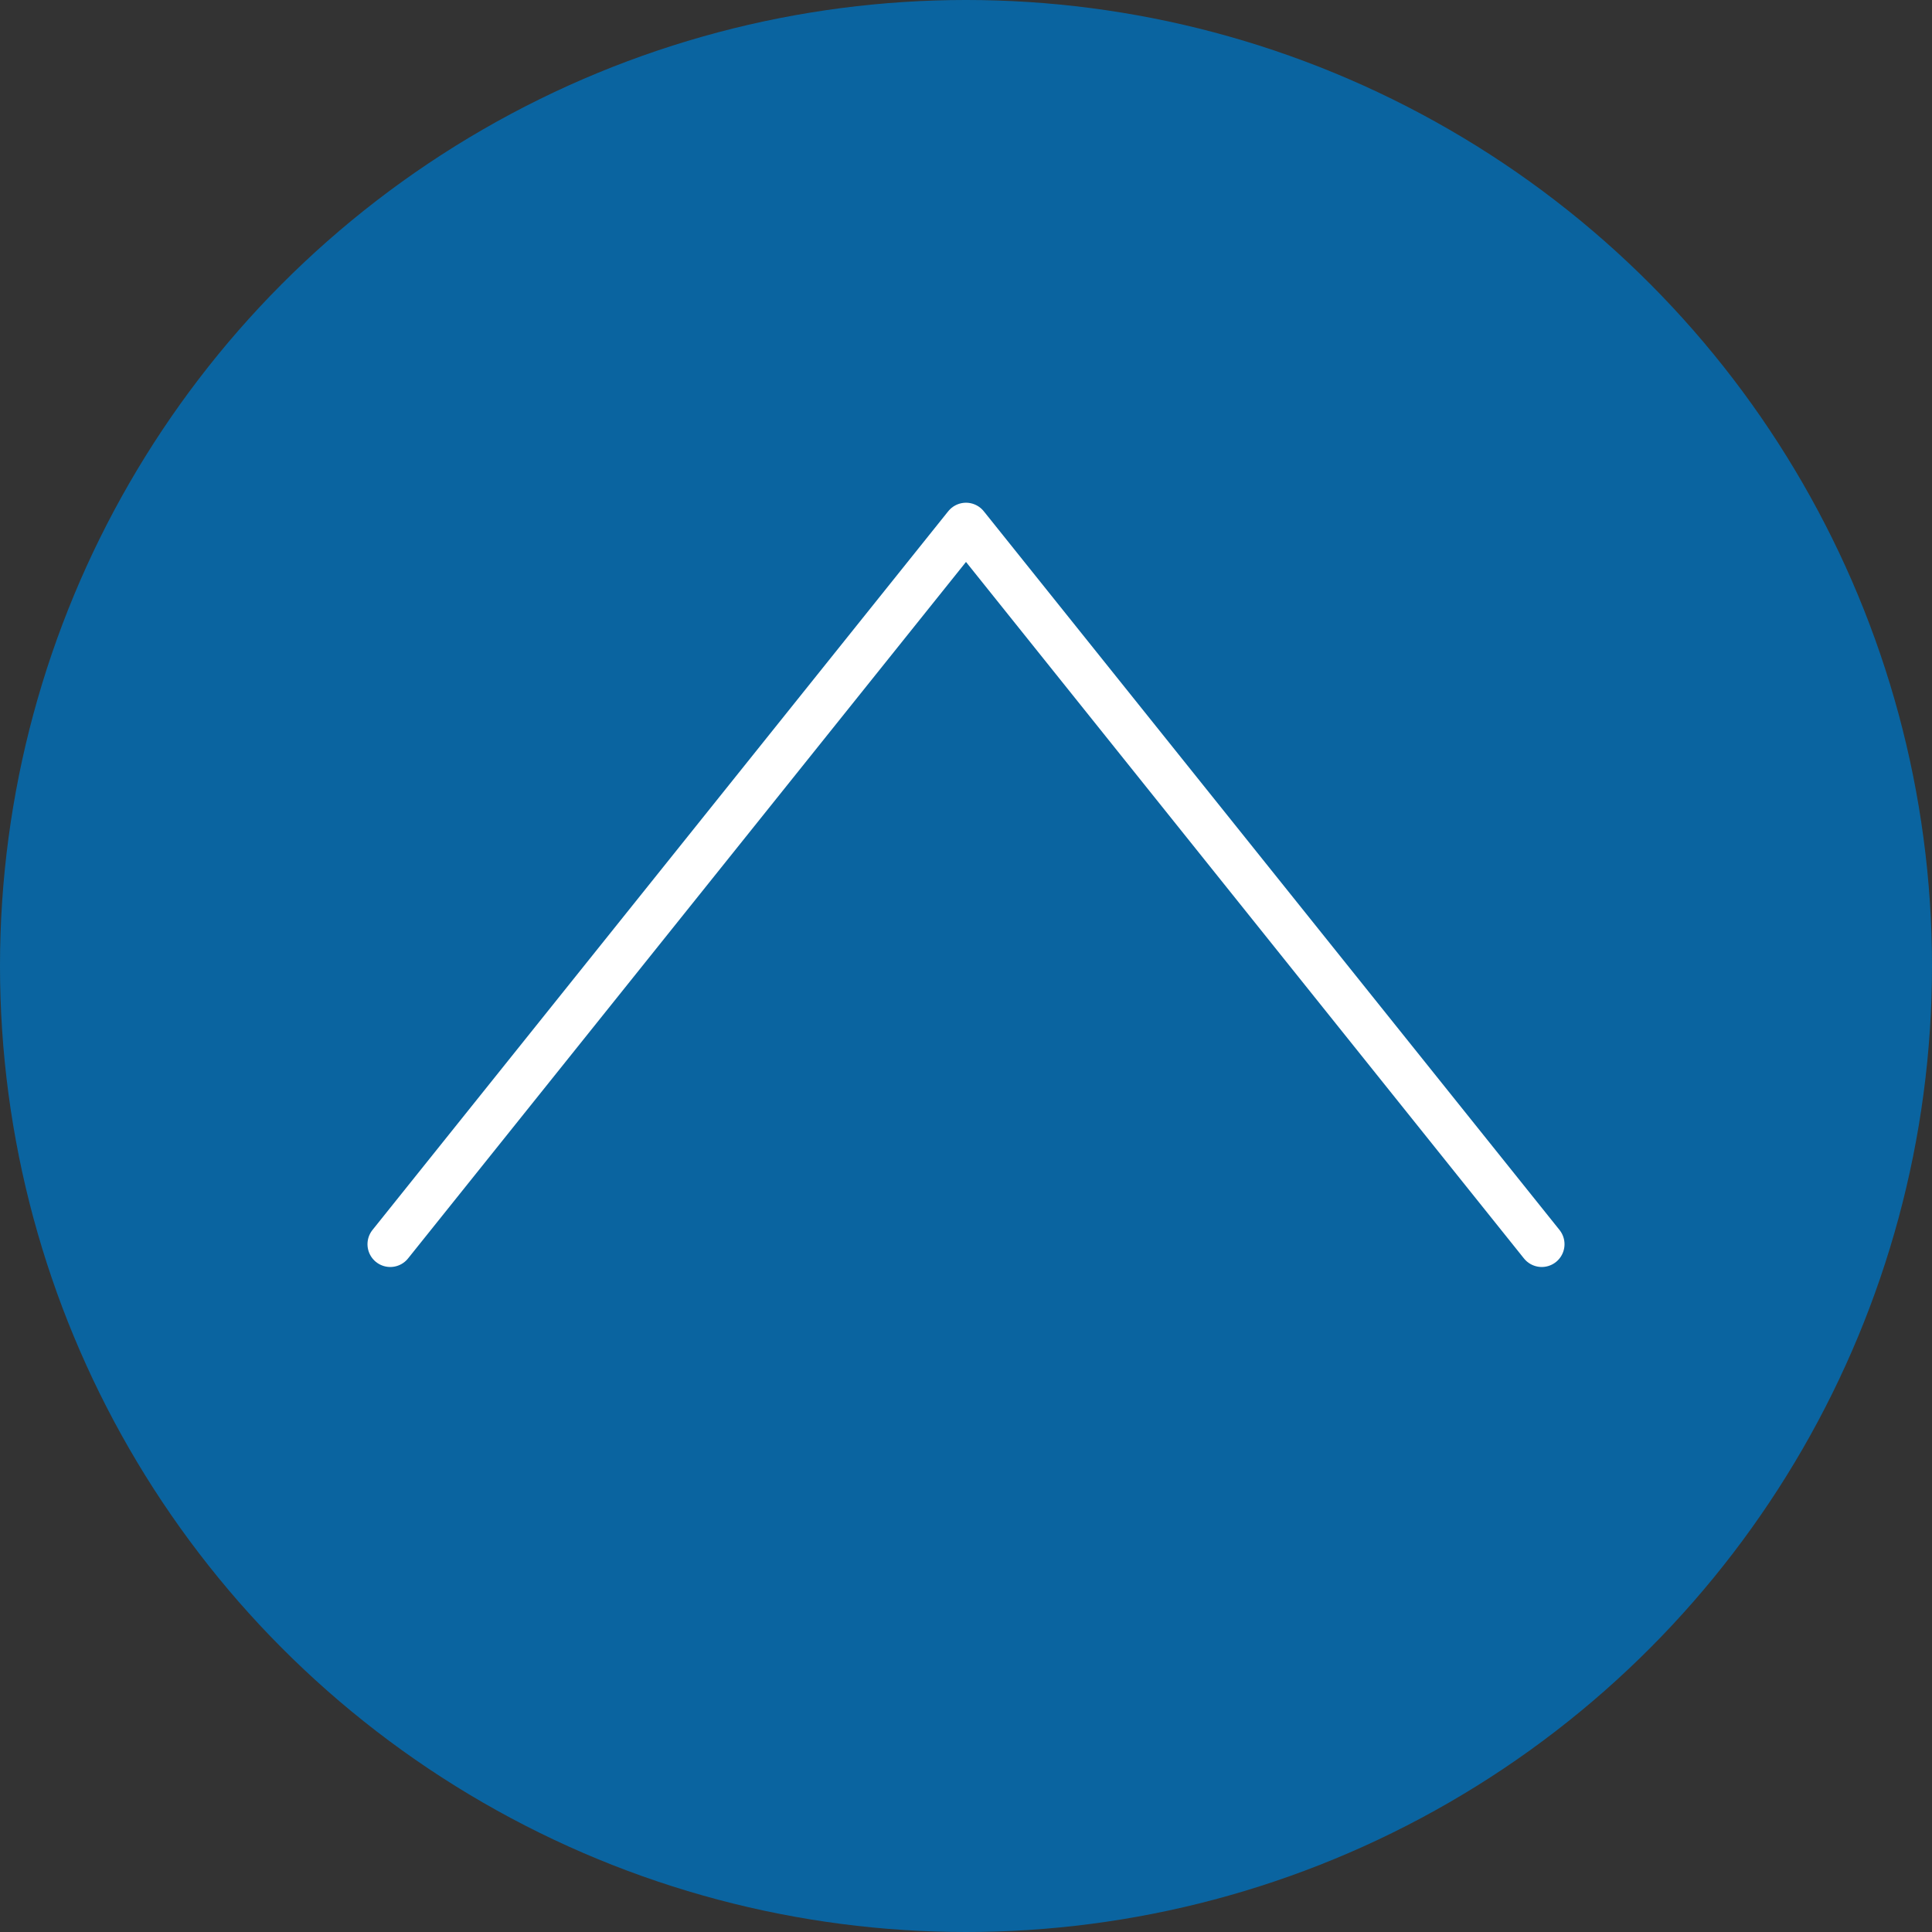
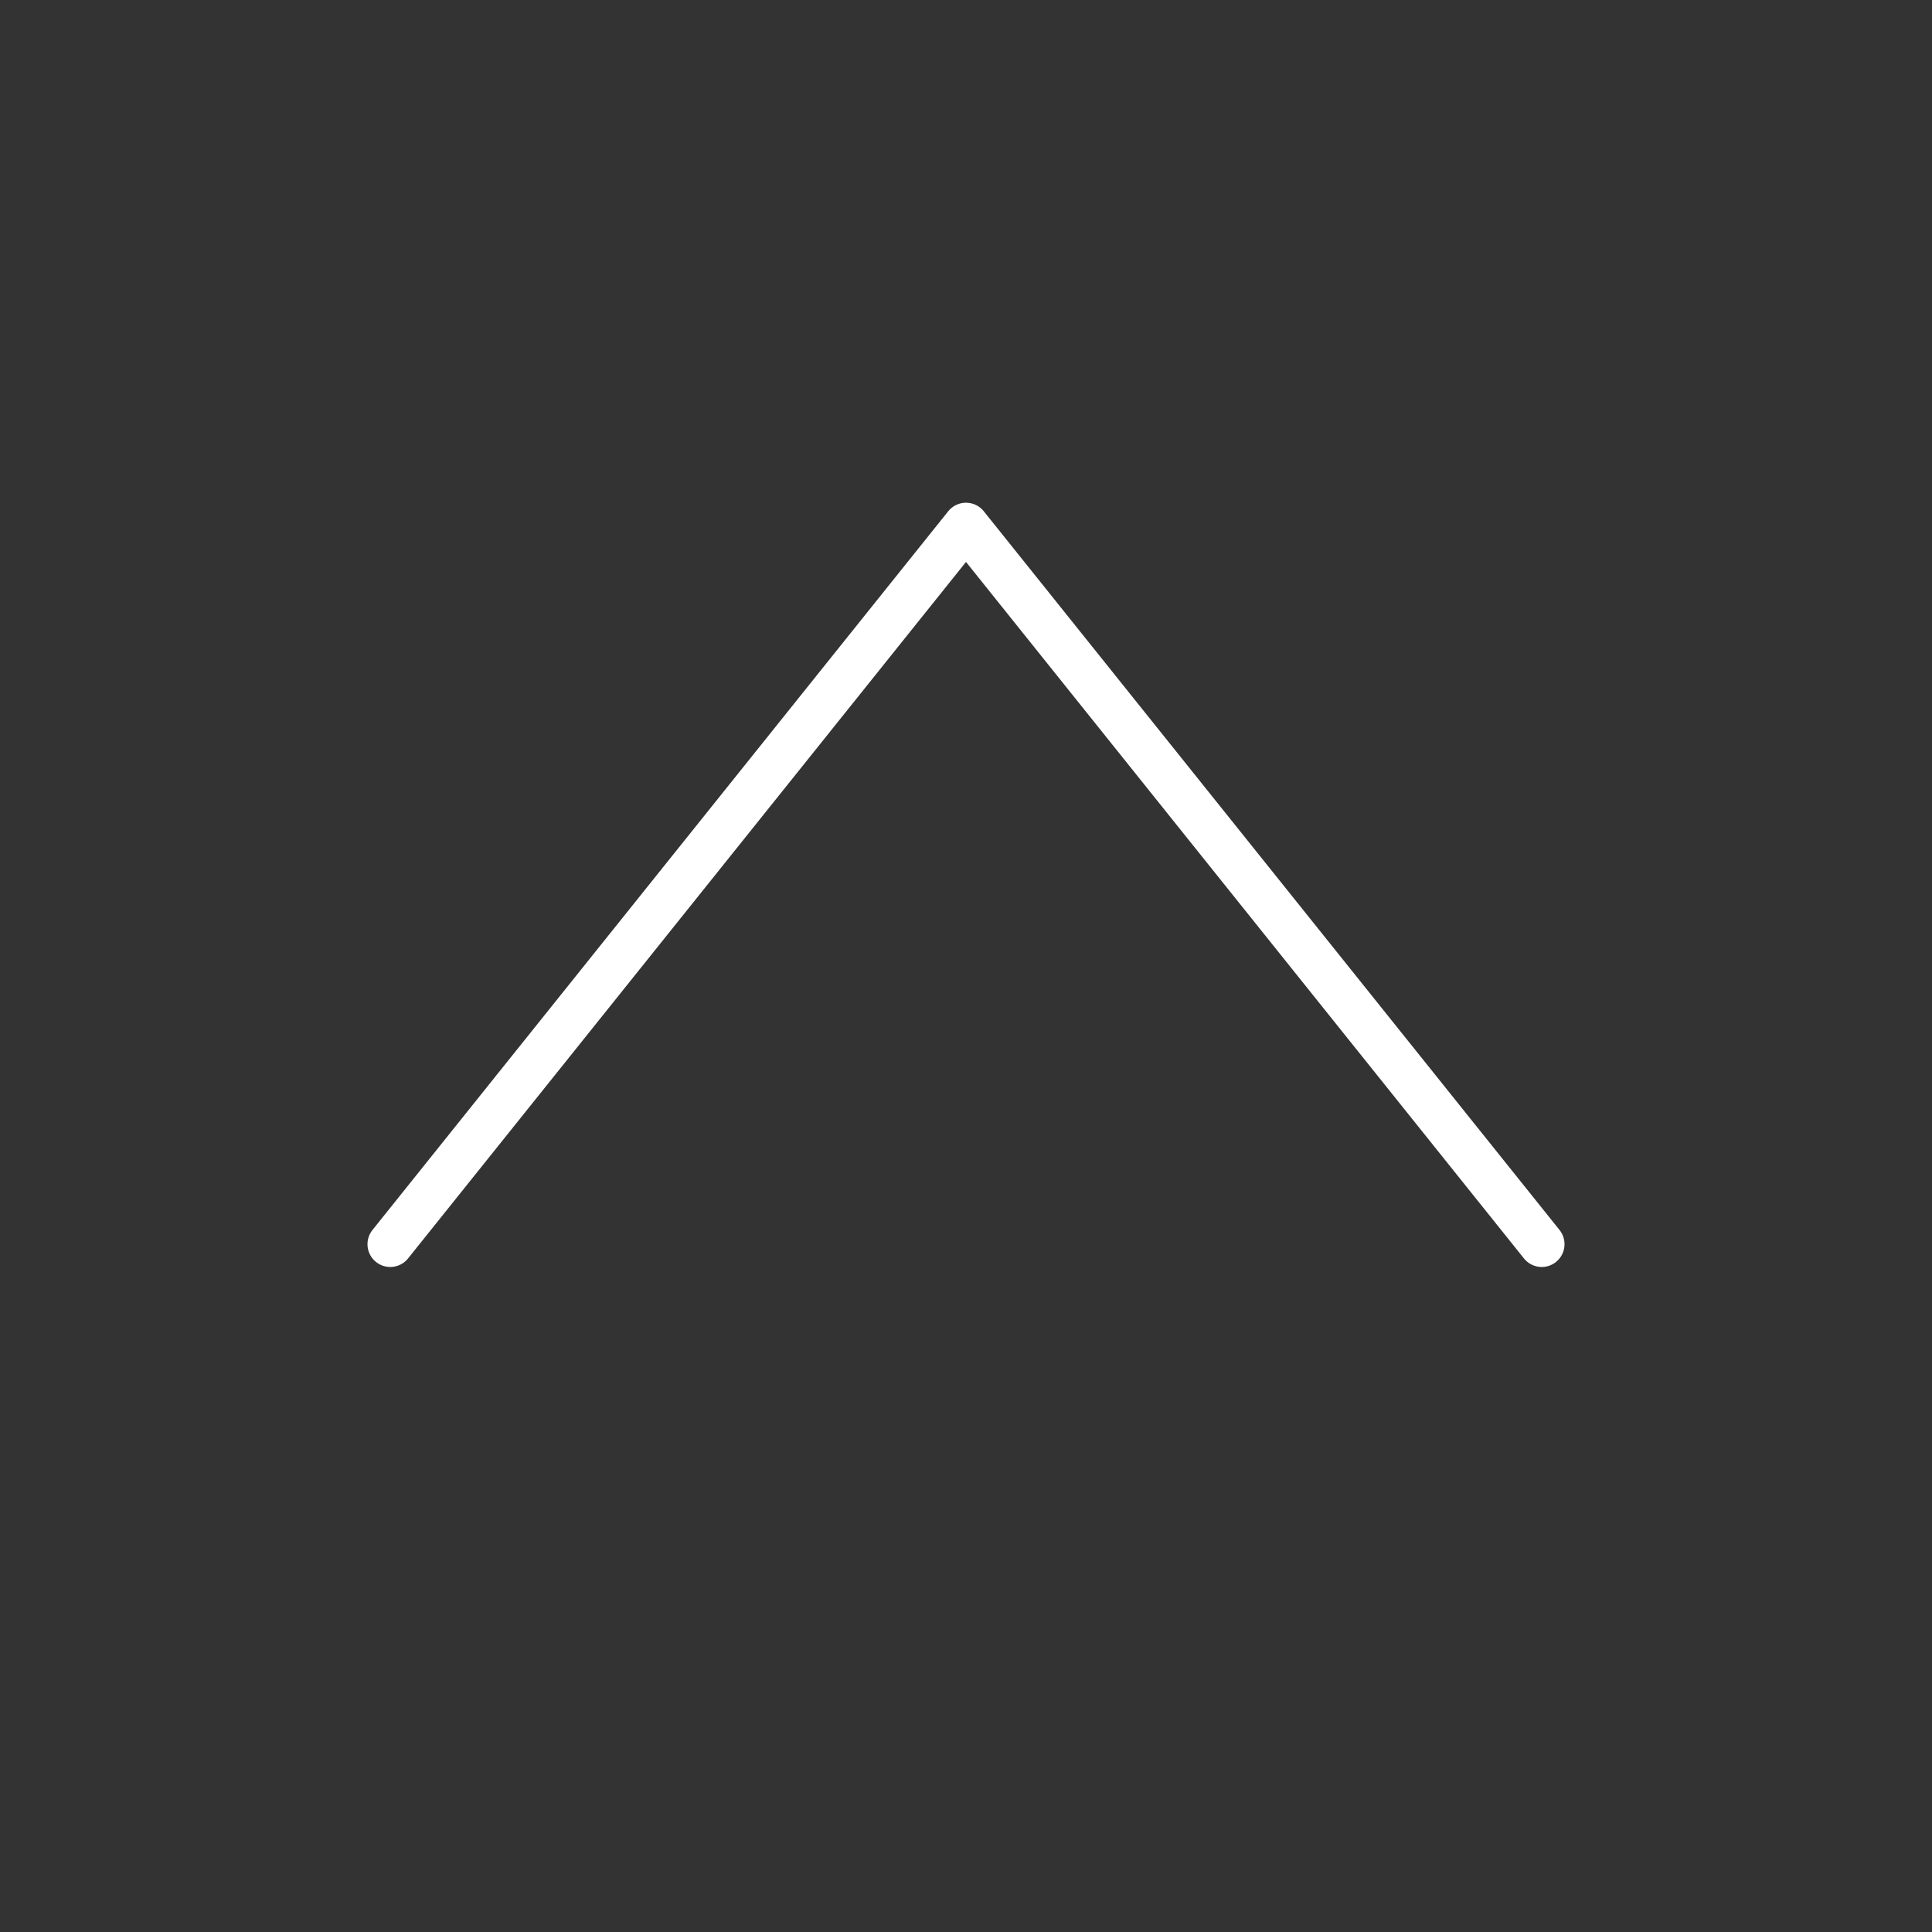
<svg xmlns="http://www.w3.org/2000/svg" version="1.1" id="レイヤー_1" x="0px" y="0px" viewBox="0 0 50 50" style="enable-background:new 0 0 50 50;" xml:space="preserve">
  <rect x="0" y="0" width="50" height="50" fill="#333333" stroke="none" />
  <style type="text/css">
	.st0{opacity:0.8;fill:#0071BC;}
	.st1{fill:none;stroke:#FFFFFF;stroke-width:1.179;stroke-linecap:round;stroke-linejoin:round;stroke-miterlimit:10;}
</style>
  <g>
    <g>
-       <circle class="st0" cx="25" cy="25" r="25" />
      <polyline class="st1" points="39.9,32.2 25,13.6 10.1,32.2   " />
    </g>
  </g>
</svg>